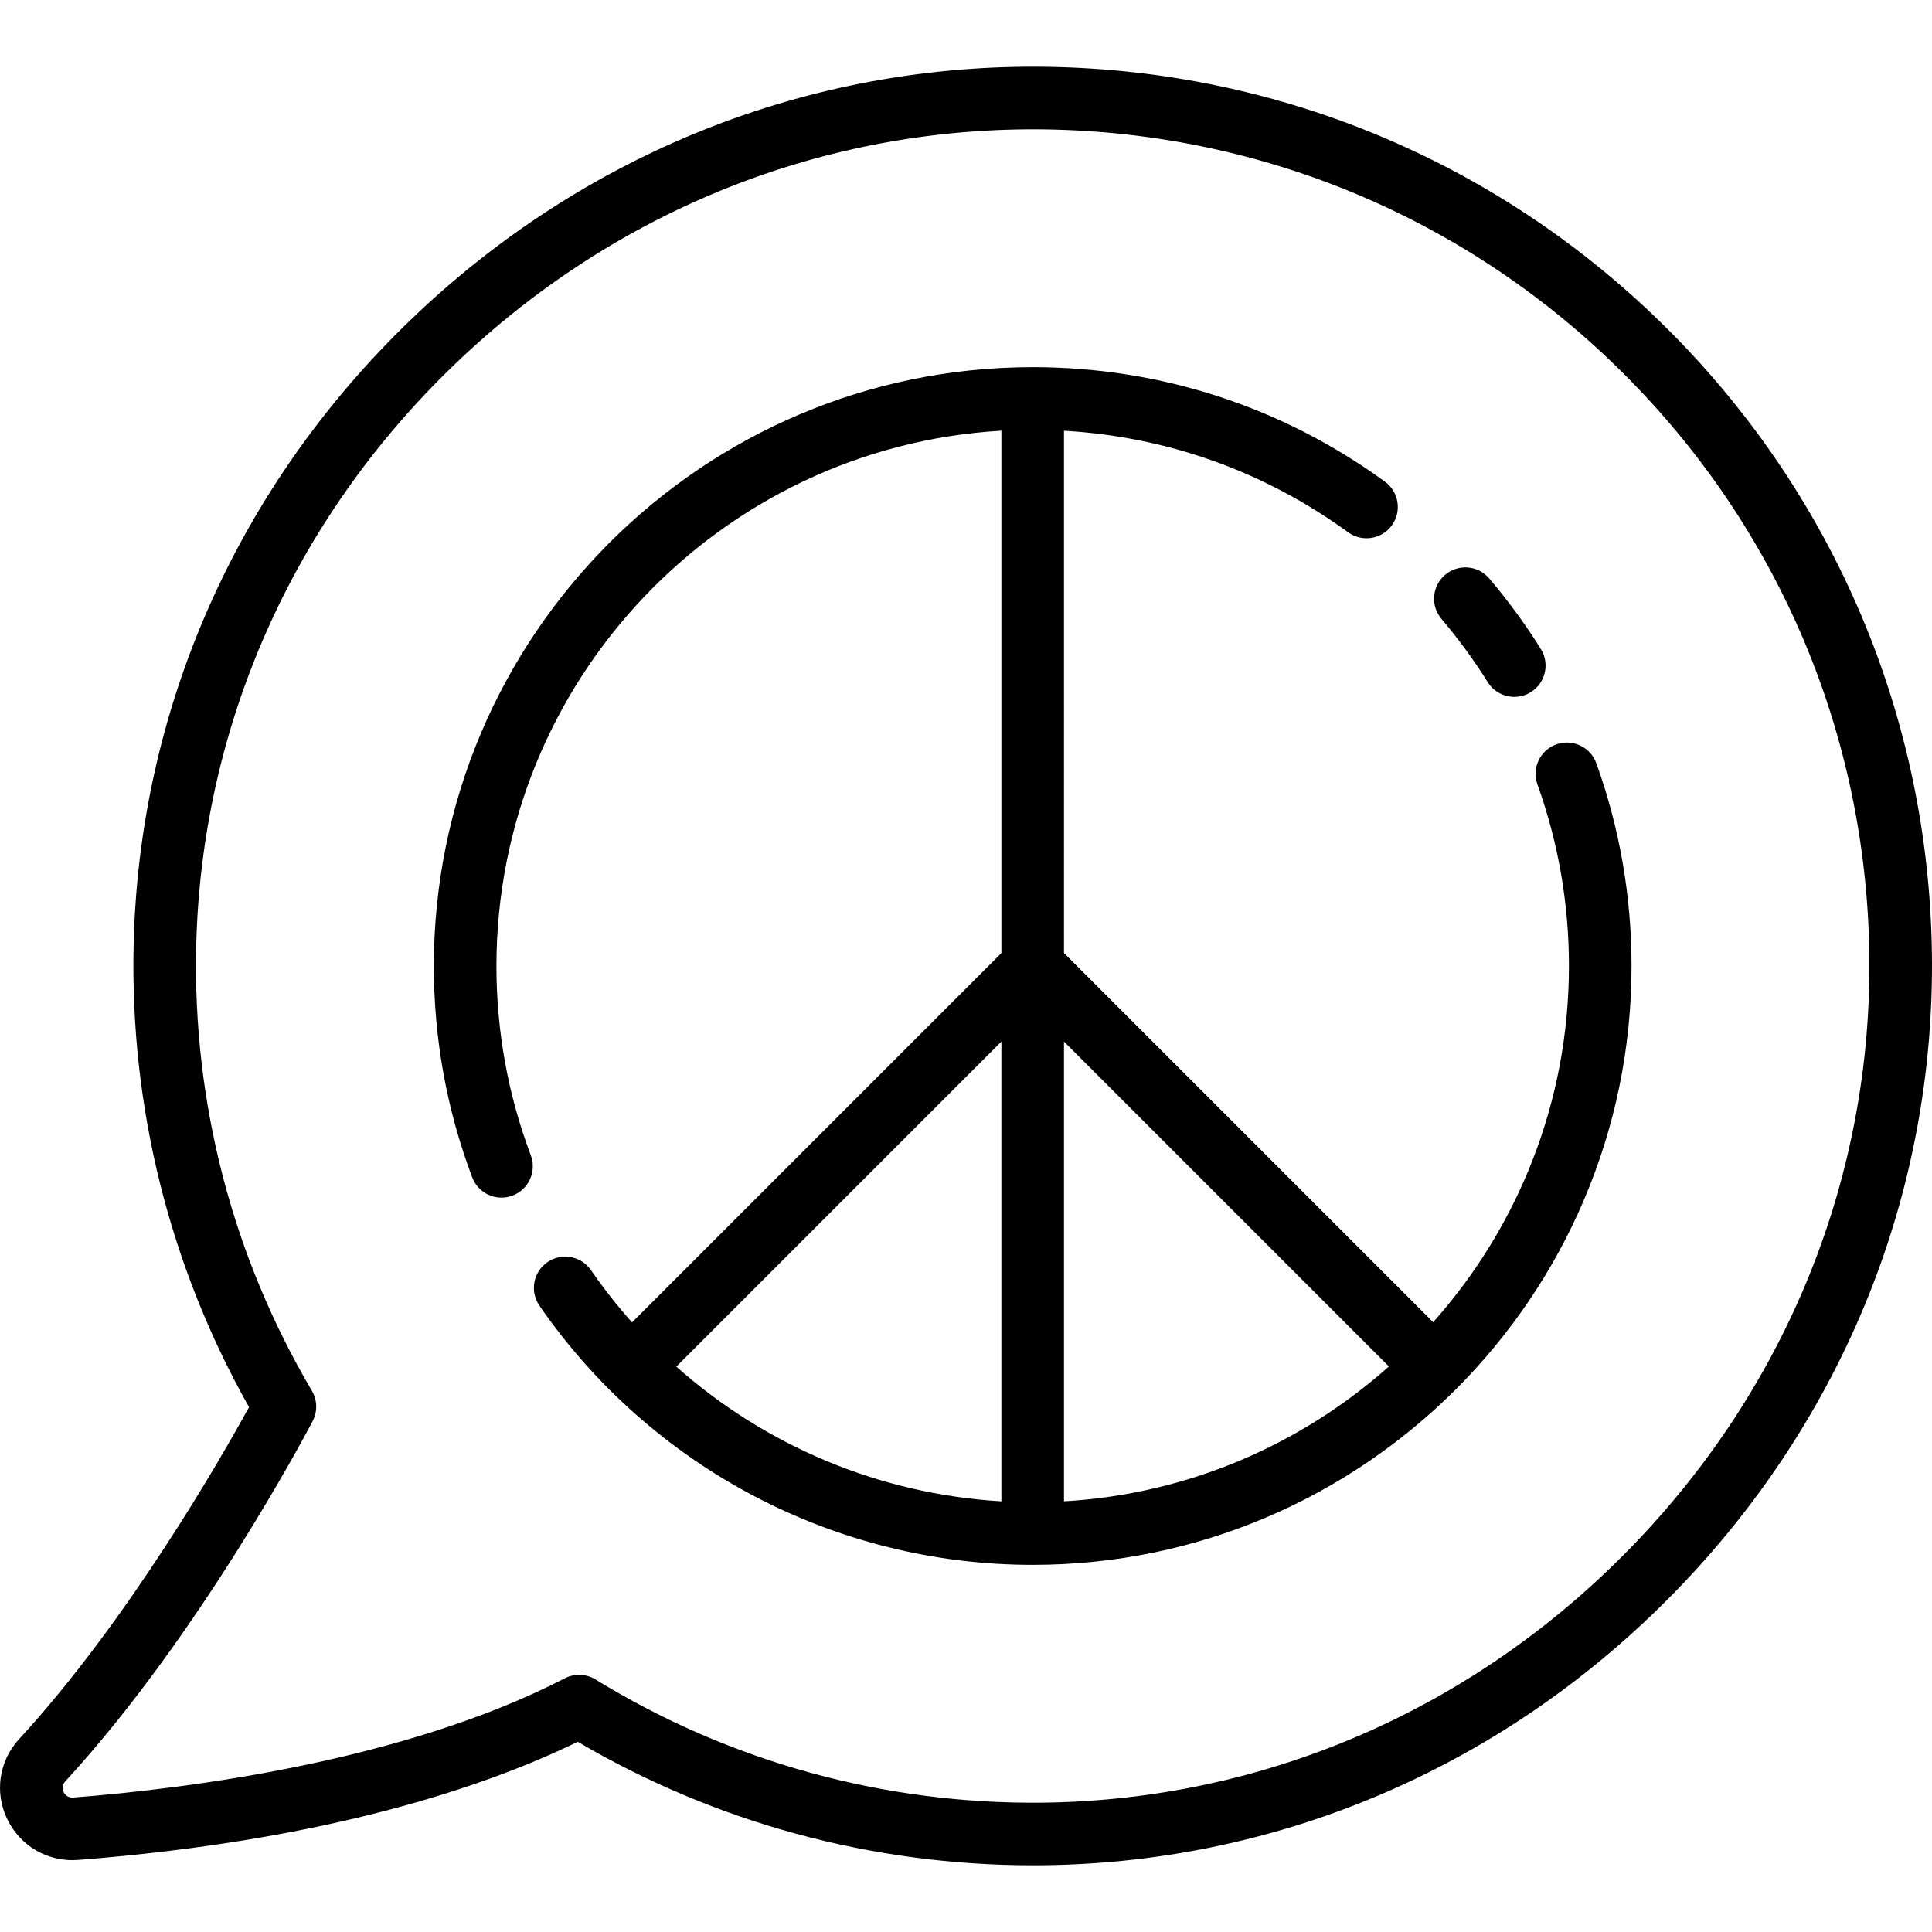
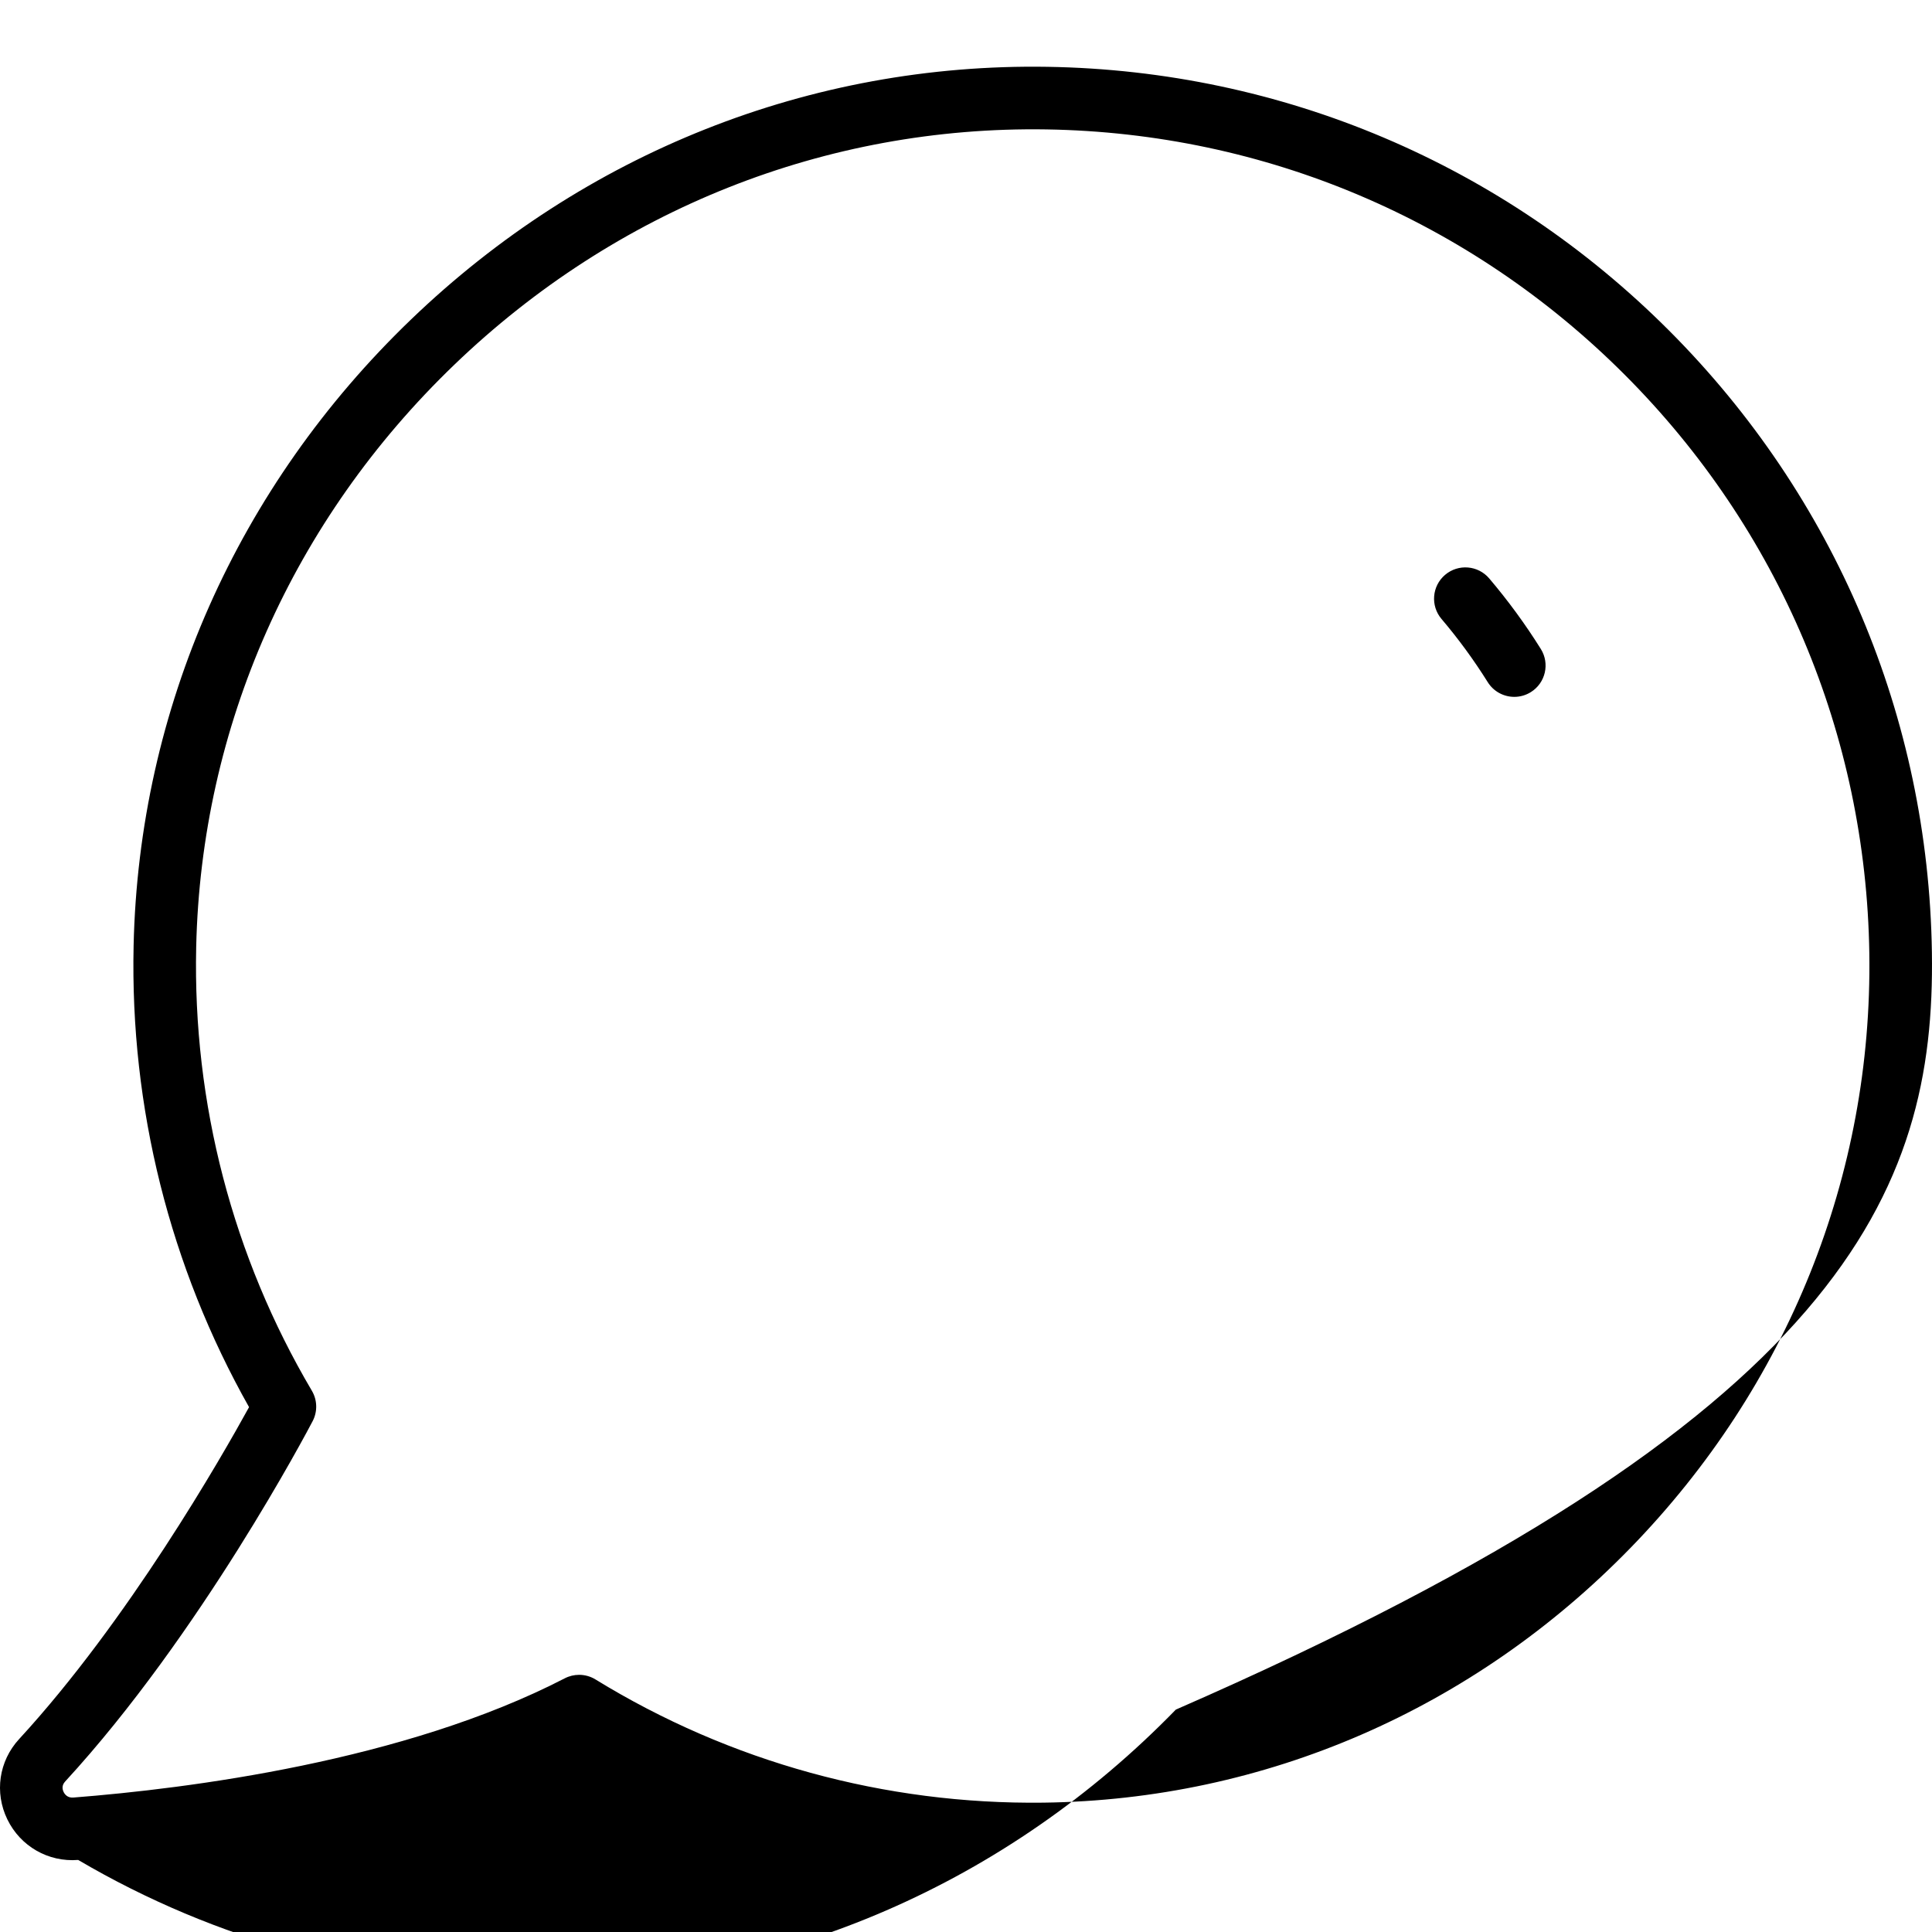
<svg xmlns="http://www.w3.org/2000/svg" fill="#000000" height="800px" width="800px" version="1.1" id="Layer_1" viewBox="0 0 512 512" xml:space="preserve">
  <g>
    <g>
-       <path d="M511.973,252.354c-0.933-62.211-25.682-120.732-69.685-164.784c-44-44.048-102.488-68.859-164.69-69.863    C214.819,16.689,154.89,40.482,108.9,84.694c-46.002,44.226-72.103,103.151-73.493,165.923    c-0.951,42.921,9.615,85.095,30.595,122.288c-7.261,13.215-32.032,56.572-60.947,87.981c-5.345,5.806-6.567,14.15-3.113,21.258    c3.477,7.156,10.847,11.38,18.773,10.761c66.091-5.156,108.011-19.444,132.397-31.309c36.512,21.455,78.037,32.729,120.592,32.729    c1.011,0,2.029-0.007,3.041-0.019c63.126-0.796,122.527-26.563,167.263-72.552C488.785,375.725,512.921,315.564,511.973,252.354z     M432.116,410.19c-41.64,42.807-96.893,66.79-155.581,67.531c-42.026,0.522-83.081-10.76-118.722-32.649    c-1.328-0.815-2.833-1.226-4.342-1.226c-1.304,0-2.61,0.307-3.807,0.926c-42.516,21.969-99.849,29.226-130.241,31.597    c-1.545,0.114-2.269-0.87-2.561-1.472c-0.339-0.699-0.546-1.747,0.398-2.774c35.836-38.926,64.395-93.215,65.593-95.506    c1.329-2.543,1.25-5.59-0.208-8.061c-20.97-35.51-31.57-76.166-30.653-117.571c1.293-58.357,25.587-113.166,68.406-154.331    c42.81-41.156,98.537-63.295,156.933-62.36c57.868,0.935,112.282,24.02,153.22,65.001c40.941,40.985,63.967,95.431,64.836,153.31    C496.268,311.375,473.798,367.34,432.116,410.19z" />
+       <path d="M511.973,252.354c-0.933-62.211-25.682-120.732-69.685-164.784c-44-44.048-102.488-68.859-164.69-69.863    C214.819,16.689,154.89,40.482,108.9,84.694c-46.002,44.226-72.103,103.151-73.493,165.923    c-0.951,42.921,9.615,85.095,30.595,122.288c-7.261,13.215-32.032,56.572-60.947,87.981c-5.345,5.806-6.567,14.15-3.113,21.258    c3.477,7.156,10.847,11.38,18.773,10.761c36.512,21.455,78.037,32.729,120.592,32.729    c1.011,0,2.029-0.007,3.041-0.019c63.126-0.796,122.527-26.563,167.263-72.552C488.785,375.725,512.921,315.564,511.973,252.354z     M432.116,410.19c-41.64,42.807-96.893,66.79-155.581,67.531c-42.026,0.522-83.081-10.76-118.722-32.649    c-1.328-0.815-2.833-1.226-4.342-1.226c-1.304,0-2.61,0.307-3.807,0.926c-42.516,21.969-99.849,29.226-130.241,31.597    c-1.545,0.114-2.269-0.87-2.561-1.472c-0.339-0.699-0.546-1.747,0.398-2.774c35.836-38.926,64.395-93.215,65.593-95.506    c1.329-2.543,1.25-5.59-0.208-8.061c-20.97-35.51-31.57-76.166-30.653-117.571c1.293-58.357,25.587-113.166,68.406-154.331    c42.81-41.156,98.537-63.295,156.933-62.36c57.868,0.935,112.282,24.02,153.22,65.001c40.941,40.985,63.967,95.431,64.836,153.31    C496.268,311.375,473.798,367.34,432.116,410.19z" />
    </g>
  </g>
  <g>
    <g>
-       <path d="M423.043,202.268c-1.55-4.31-6.3-6.546-10.612-4.995c-4.31,1.55-6.547,6.303-4.997,10.612    c5.541,15.4,8.35,31.588,8.35,48.116c0,36.202-13.614,69.279-35.982,94.398l-97.834-97.834V114.153    c27.252,1.558,53.132,10.761,75.289,26.903c3.701,2.697,8.891,1.883,11.588-1.82c2.697-3.703,1.882-8.891-1.82-11.588    c-27.252-19.852-59.533-30.346-93.351-30.346c-87.507,0-158.7,71.193-158.7,158.7c0,19.278,3.421,38.122,10.168,56.007    c1.253,3.321,4.409,5.368,7.762,5.368c0.972,0,1.962-0.173,2.926-0.536c4.285-1.617,6.45-6.402,4.833-10.689    c-6.038-16.007-9.101-32.88-9.101-50.151c0-75.575,59.303-137.552,133.817-141.862v138.427l-97.886,97.886    c-3.882-4.359-7.52-8.981-10.881-13.853c-2.601-3.77-7.767-4.718-11.537-2.118c-3.771,2.601-4.719,7.767-2.118,11.537    c29.67,43.007,78.536,68.682,130.717,68.682c87.507,0,158.7-71.193,158.7-158.7C432.373,237.553,429.234,219.475,423.043,202.268z     M265.378,397.864c-32.134-1.878-62.43-14.605-86.149-35.689l86.149-86.149V397.864z M281.968,397.864V276.025l86.104,86.105    C344.884,382.777,314.916,395.958,281.968,397.864z" />
-     </g>
+       </g>
  </g>
  <g>
    <g>
      <path d="M408.333,171.984c-4.082-6.531-8.684-12.821-13.677-18.696c-2.966-3.49-8.202-3.915-11.692-0.949    s-3.916,8.202-0.949,11.692c4.472,5.263,8.594,10.898,12.251,16.747c1.574,2.517,4.276,3.898,7.041,3.898    c1.501,0,3.021-0.408,4.388-1.263C409.581,180.986,410.762,175.868,408.333,171.984z" />
    </g>
  </g>
</svg>